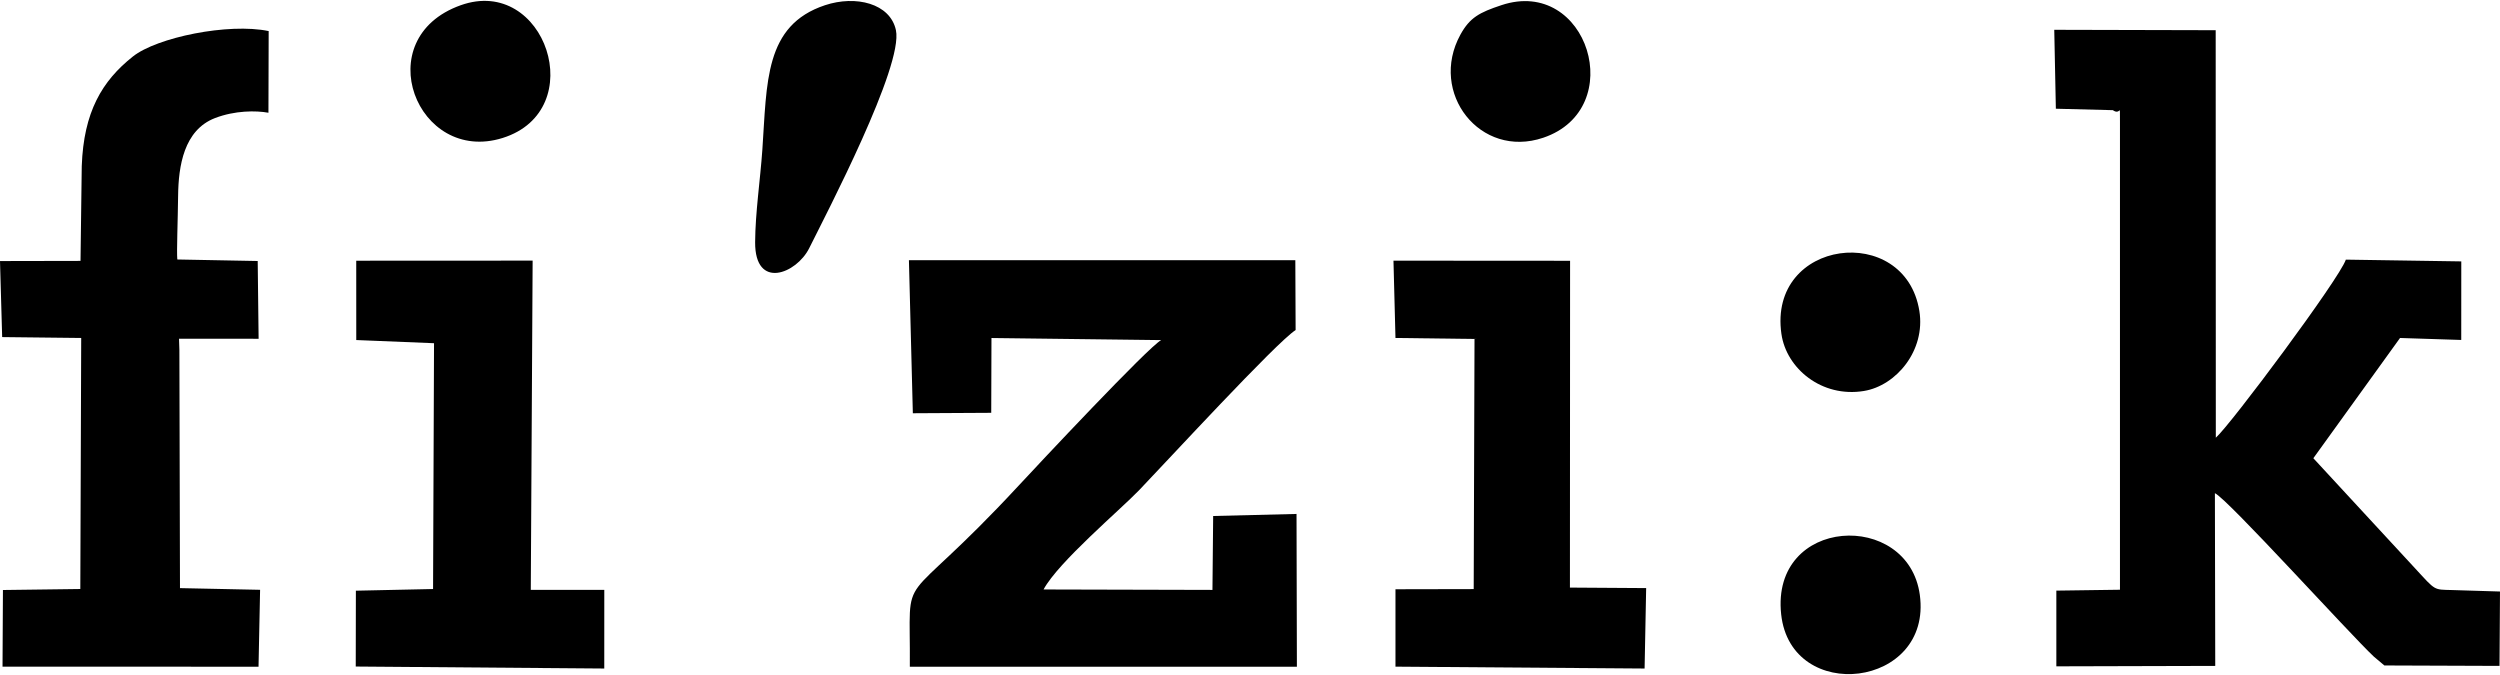
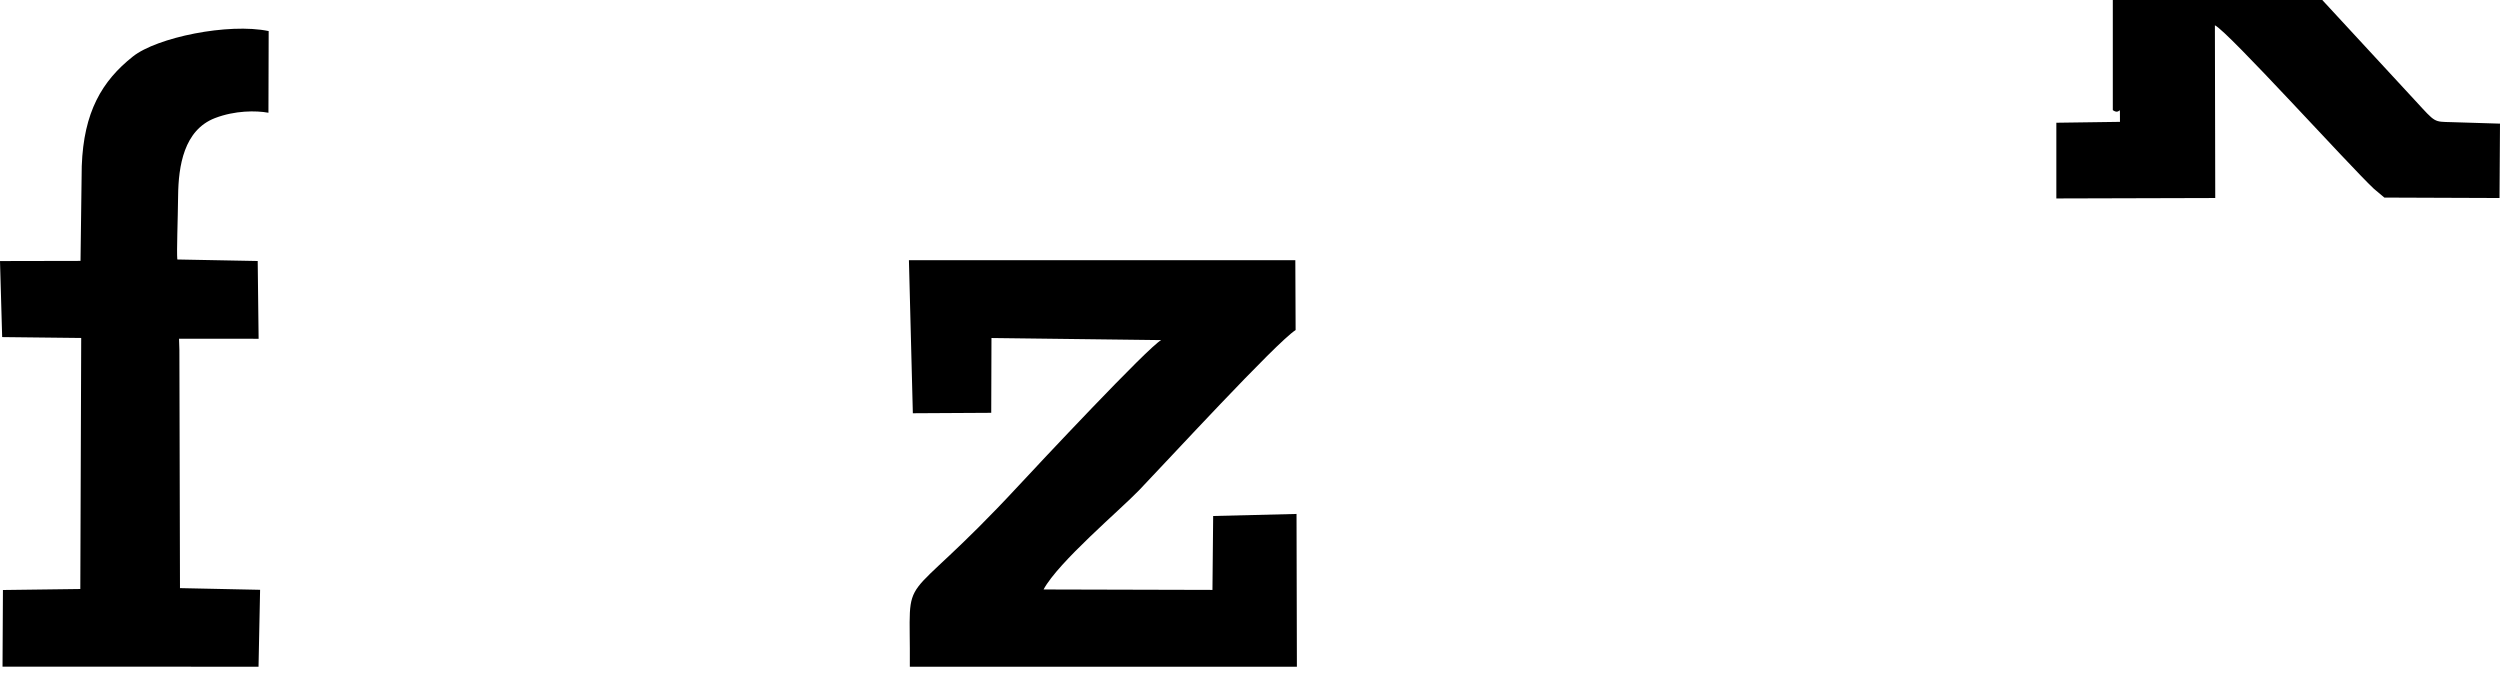
<svg xmlns="http://www.w3.org/2000/svg" xml:space="preserve" fill-rule="evenodd" clip-rule="evenodd" image-rendering="optimizeQuality" shape-rendering="geometricPrecision" text-rendering="geometricPrecision" viewBox="0 0 172196 46373" width="200" height="54">
  <defs>
    <style>
    .fil0 {fill:black}
   </style>
  </defs>
  <g id="Vrstva_x0020_1">
    <g id="_2091753946256">
      <g id="Vrstva_x0020_1_0">
-         <path d="M145527 7527c590 419 472-643 493 806v32227l-4382 61v5215l10945-30-24-11897c907 425 9241 9655 10950 11260l723 607 7931 30 33-5123-3325-102c-1255-36-1087 63-2496-1465l-7035-7614 5971-8282 4216 136 3-5411-7951-122c-444 1319-7918 11351-8957 12267l-9-28069-11119-28 110 5436 3922 99 1-1zM62875 28404l5400-30 16-5152 11691 144c-860 438-8563 8668-9826 10030-8473 9142-7430 5209-7488 12468l26660-1-25-10523-5742 141-49 5091-11633-30c1013-1886 5295-5496 6583-6839 1920-2002 9446-10179 10778-11029l-20-4810-26615-1 270 10541zM5631 11369l-85 6541-5546 11 149 5237 5444 61-61 17291-5330 69-28 5278 17633 6 108-5298-5518-116-41-16403-25-775 5482 3-63-5356-5537-105c-52-565 36-2670 55-4387 23-2052 398-4526 2540-5353 1377-529 2830-524 3682-367l16-5626c-2777-576-7703 438-9355 1754-2129 1690-3386 3822-3519 7535h-1z" class="fil0" />
-         <path d="M24539 23362 29895 23580 29829 40511 24512 40626 24503 45850 41621 45987 41623 40571 36560 40571 36687 17891 24537 17897z" class="fil0" />
-         <path d="M113277 45987 113385 40447 108134 40412 108145 17902 95980 17894 96118 23219 101562 23288 101506 40516 96118 40527 96118 45858z" class="fil0" />
-         <path d="M56825 299c-4178 1387-3994 5303-4316 9964-143 2052-485 4327-497 6357-19 3320 2852 2170 3724 416 1202-2419 6502-12557 5973-15019-394-1840-2760-2423-4884-1718zm46590-3c-1511 502-2175 850-2824 2030-2198 4010 1366 8572 5706 7101 5893-1991 3062-11112-2882-9131zm19269 41960c673 6219 10427 5086 9550-1343-799-5860-10278-5410-9550 1343zM31728 302c-6414 2291-2997 10990 2893 9141 6073-1903 2929-11224-2893-9141zm90975 22647c339 2366 2771 4401 5683 3921 2221-364 4253-2788 3817-5510-985-6131-10447-4977-9501 1589h1z" class="fil0" />
+         <path d="M145527 7527c590 419 472-643 493 806l-4382 61v5215l10945-30-24-11897c907 425 9241 9655 10950 11260l723 607 7931 30 33-5123-3325-102c-1255-36-1087 63-2496-1465l-7035-7614 5971-8282 4216 136 3-5411-7951-122c-444 1319-7918 11351-8957 12267l-9-28069-11119-28 110 5436 3922 99 1-1zM62875 28404l5400-30 16-5152 11691 144c-860 438-8563 8668-9826 10030-8473 9142-7430 5209-7488 12468l26660-1-25-10523-5742 141-49 5091-11633-30c1013-1886 5295-5496 6583-6839 1920-2002 9446-10179 10778-11029l-20-4810-26615-1 270 10541zM5631 11369l-85 6541-5546 11 149 5237 5444 61-61 17291-5330 69-28 5278 17633 6 108-5298-5518-116-41-16403-25-775 5482 3-63-5356-5537-105c-52-565 36-2670 55-4387 23-2052 398-4526 2540-5353 1377-529 2830-524 3682-367l16-5626c-2777-576-7703 438-9355 1754-2129 1690-3386 3822-3519 7535h-1z" class="fil0" />
      </g>
    </g>
  </g>
</svg>